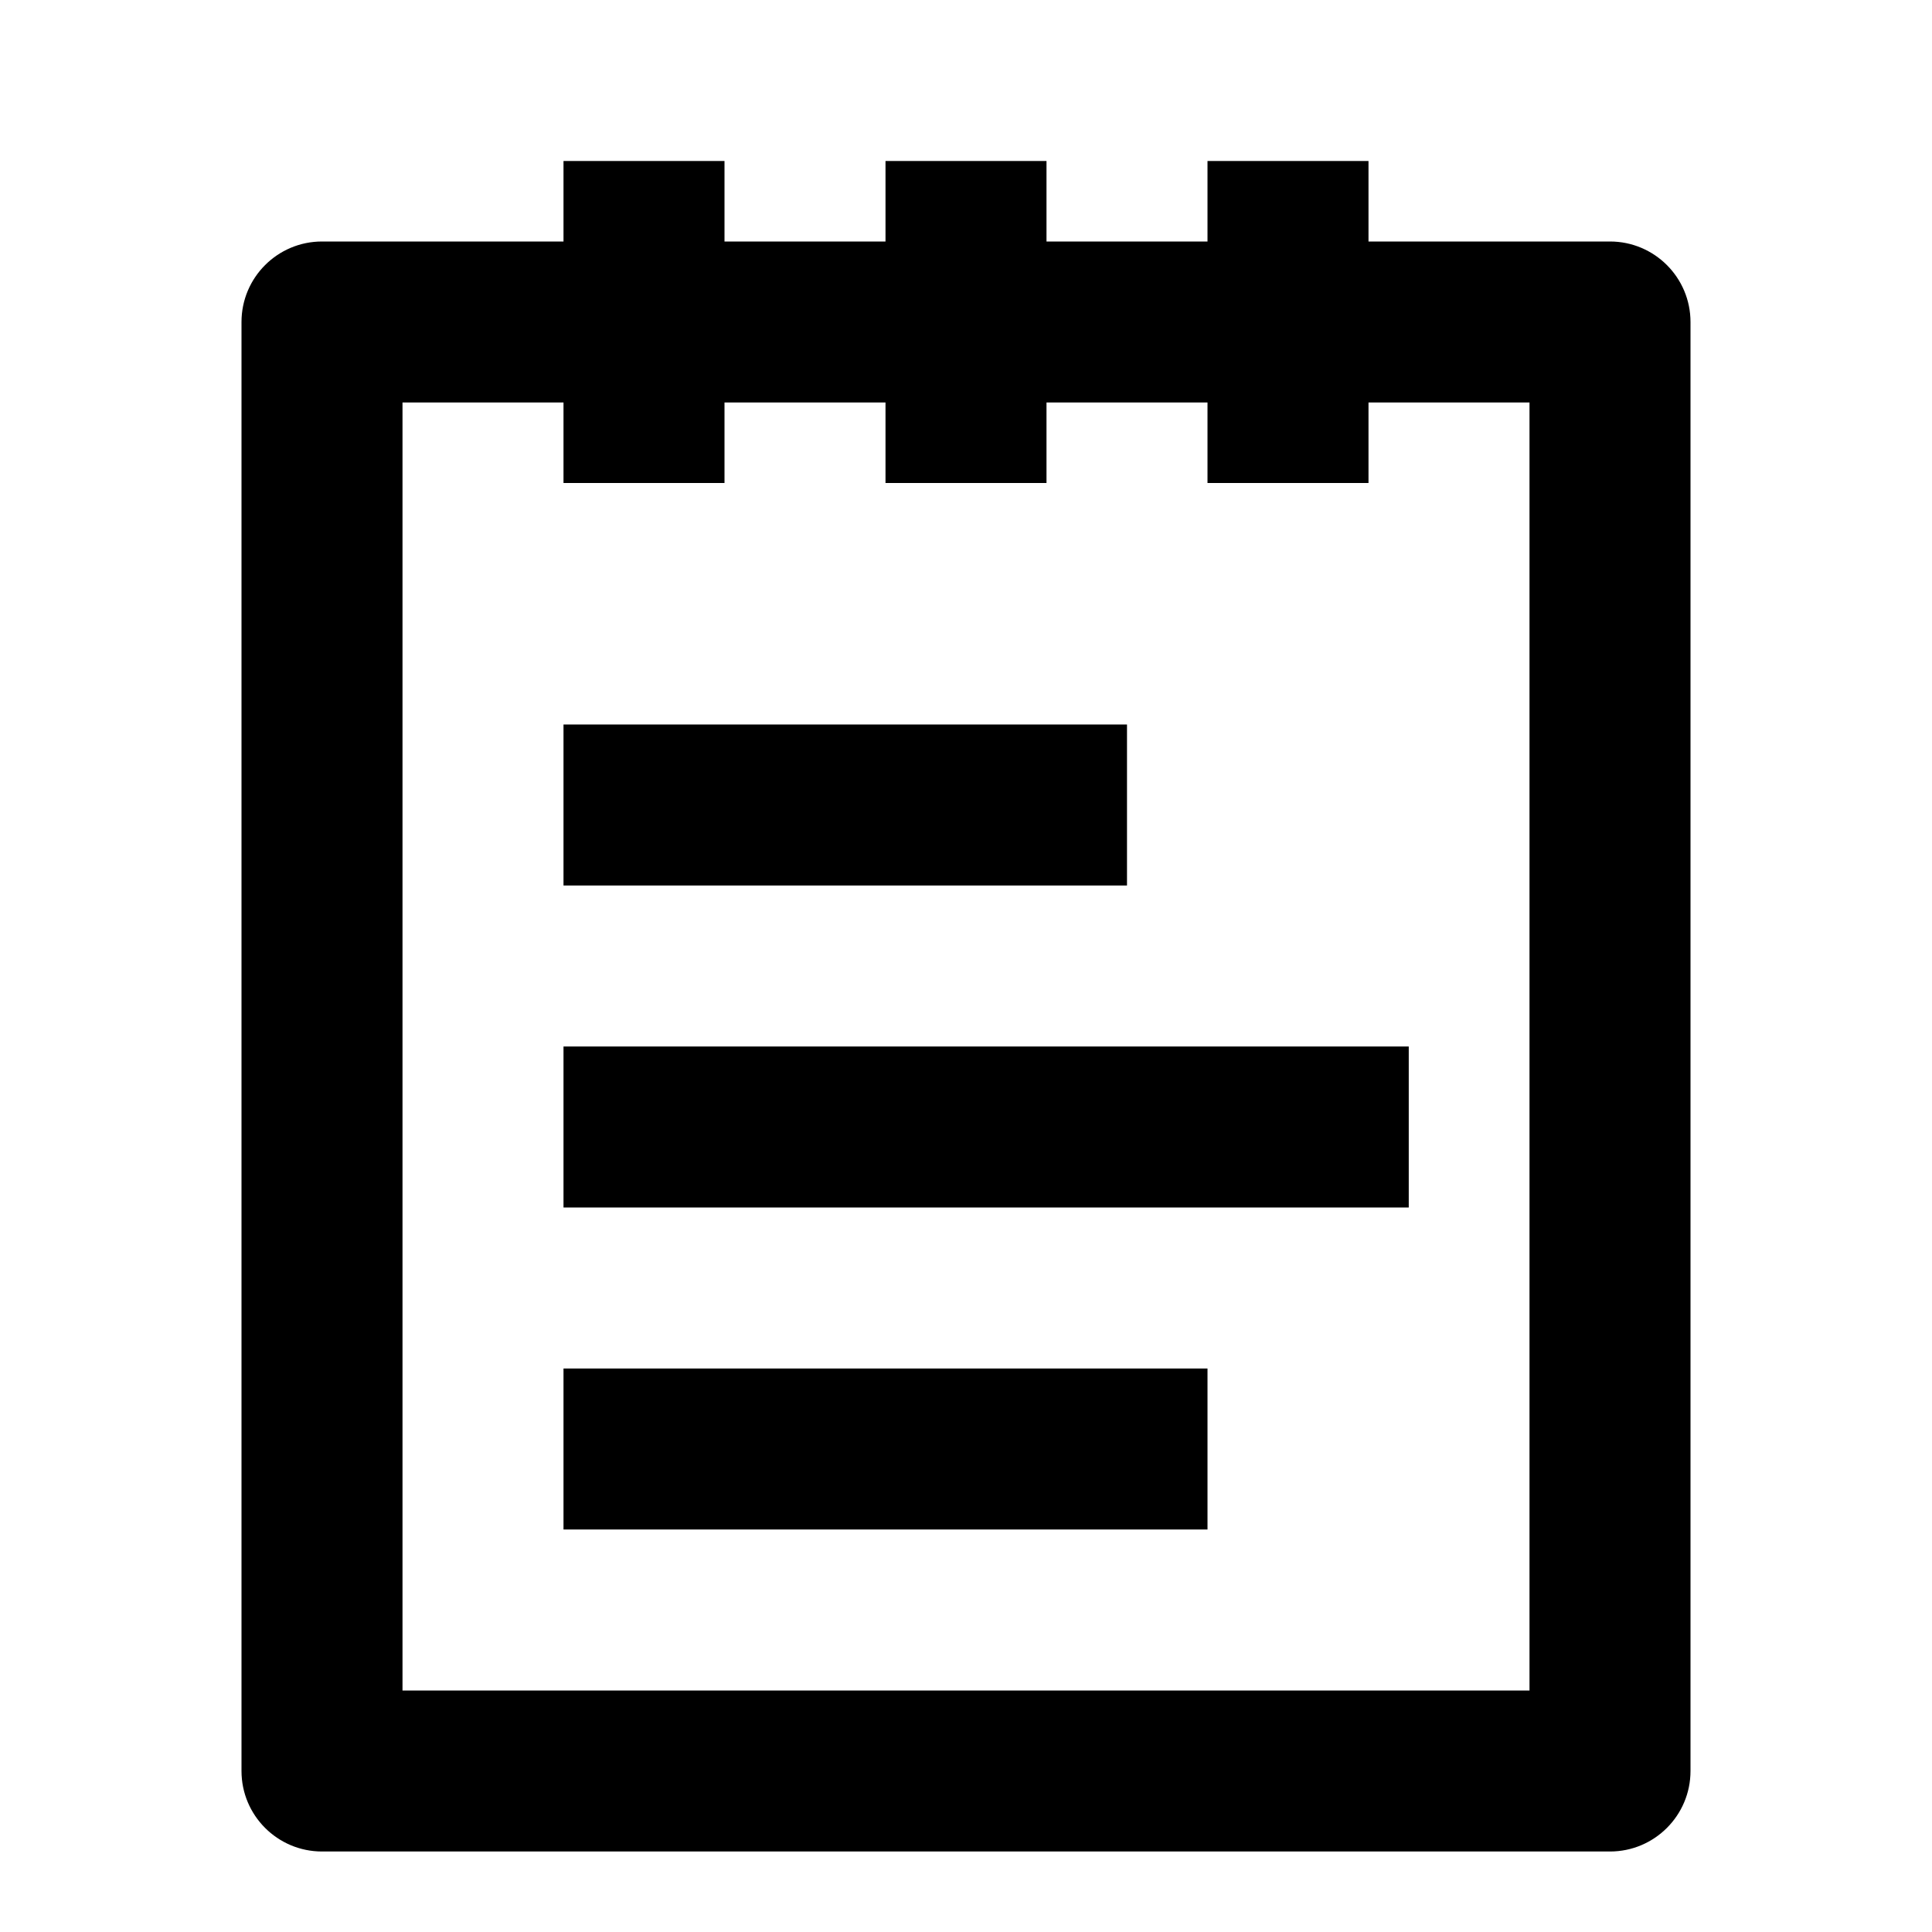
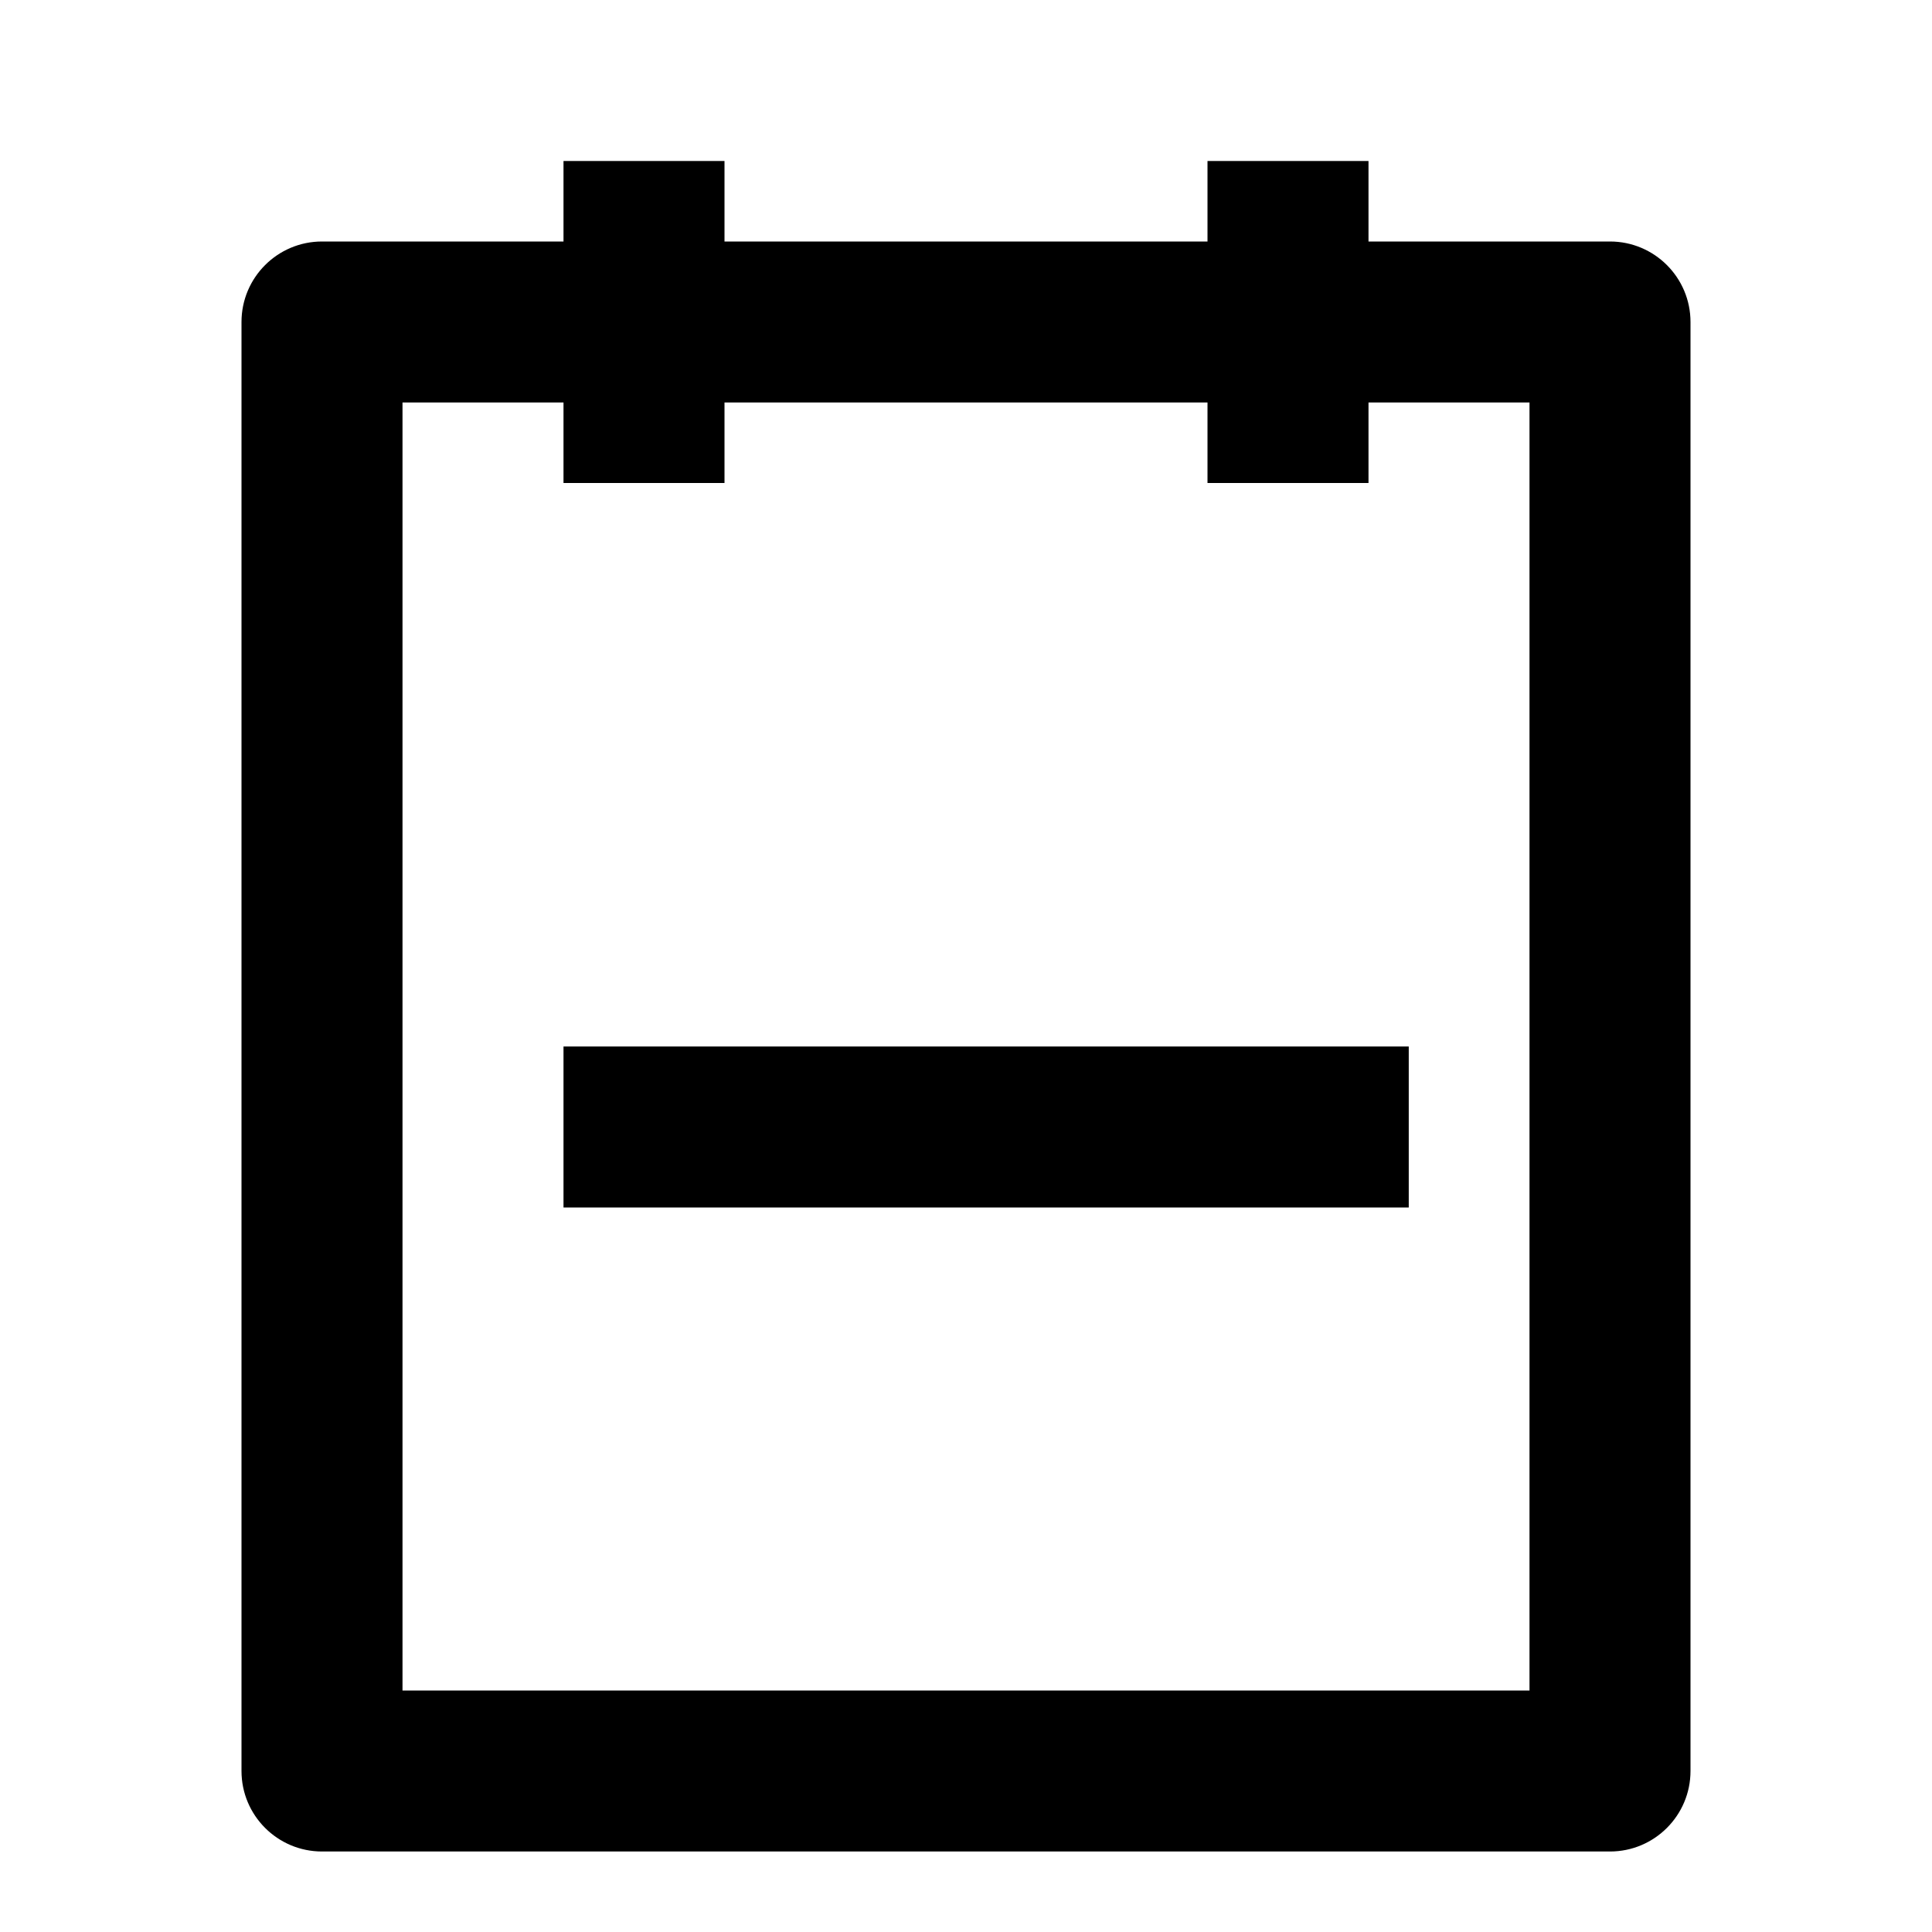
<svg xmlns="http://www.w3.org/2000/svg" width="24" height="24" viewBox="0 0 24 24" fill="none">
  <path fill-rule="evenodd" clip-rule="evenodd" d="M3 4C3 3.448 3.448 3 4 3H20C20.552 3 21 3.448 21 4V22C21 22.552 20.552 23 20 23H4C3.448 23 3 22.552 3 22V4ZM5 5V21H19V5H5Z" fill="black" />
  <path fill-rule="evenodd" clip-rule="evenodd" d="M9 2V6H7V2H9Z" fill="black" />
-   <path fill-rule="evenodd" clip-rule="evenodd" d="M13 2V6H11V2H13Z" fill="black" />
  <path fill-rule="evenodd" clip-rule="evenodd" d="M17 2V6H15V2H17Z" fill="black" />
-   <path fill-rule="evenodd" clip-rule="evenodd" d="M14 11H7V9H14V11Z" fill="black" />
  <path fill-rule="evenodd" clip-rule="evenodd" d="M17.5 15H7V13H17.5V15Z" fill="black" />
-   <path fill-rule="evenodd" clip-rule="evenodd" d="M15 19H7V17H15V19Z" fill="black" />
</svg>